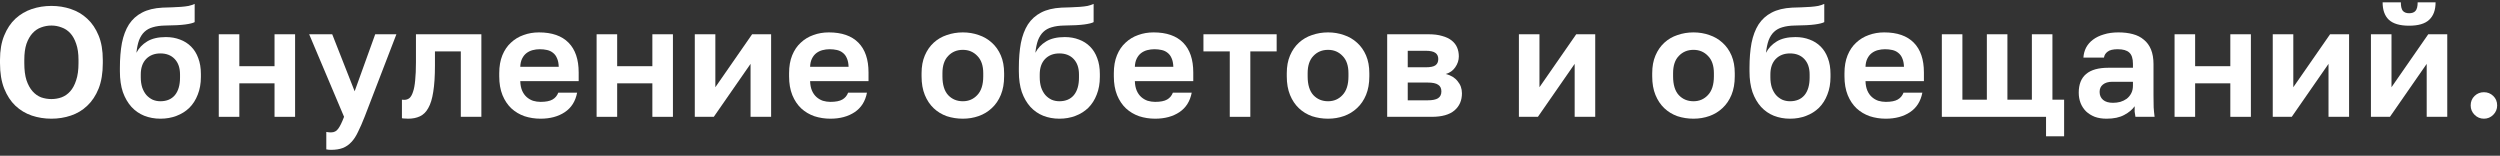
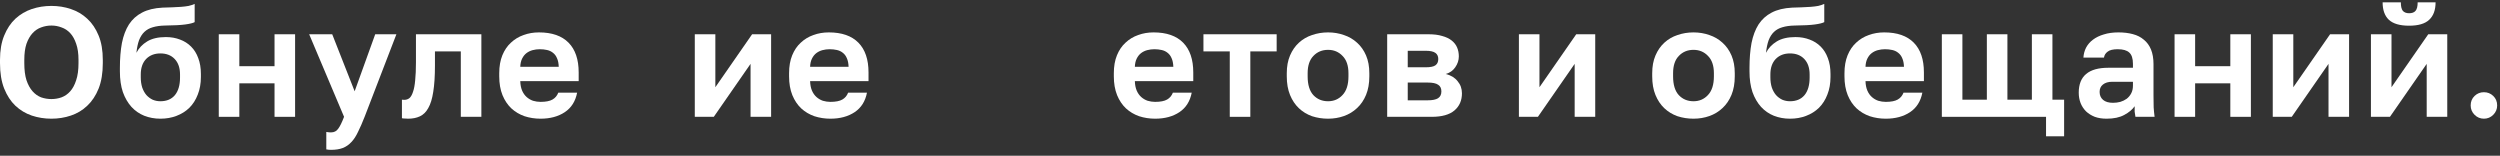
<svg xmlns="http://www.w3.org/2000/svg" width="321" height="20" viewBox="0 0 321 20" fill="none">
  <rect x="0" y="0" width="321" height="20" fill="#333333" stroke="none" />
  <path d="M6.6 15.24C5.72 15.24 4.88 15.107 4.08 14.84C3.293 14.573 2.593 14.153 1.98 13.58C1.38 13.007 0.9 12.273 0.54 11.38C0.18 10.473 0 9.38 0 8.1V7.7C0 6.473 0.18 5.426 0.54 4.56C0.9 3.68 1.38 2.96 1.98 2.4C2.593 1.84 3.293 1.426 4.08 1.16C4.88 0.893 5.72 0.76 6.6 0.76C7.48 0.76 8.313 0.893 9.1 1.16C9.9 1.426 10.6 1.84 11.2 2.4C11.813 2.96 12.3 3.68 12.66 4.56C13.02 5.426 13.2 6.473 13.2 7.7V8.1C13.2 9.38 13.02 10.473 12.66 11.38C12.3 12.273 11.813 13.007 11.2 13.58C10.6 14.153 9.9 14.573 9.1 14.84C8.313 15.107 7.48 15.24 6.6 15.24ZM6.6 12.72C7.053 12.72 7.487 12.646 7.9 12.5C8.327 12.34 8.7 12.08 9.02 11.72C9.34 11.36 9.593 10.886 9.78 10.3C9.98 9.713 10.08 8.98 10.08 8.1V7.7C10.08 6.873 9.98 6.18 9.78 5.62C9.593 5.06 9.34 4.606 9.02 4.26C8.7 3.913 8.327 3.666 7.9 3.52C7.487 3.36 7.053 3.28 6.6 3.28C6.147 3.28 5.707 3.36 5.28 3.52C4.867 3.666 4.5 3.913 4.18 4.26C3.86 4.606 3.6 5.06 3.4 5.62C3.213 6.18 3.12 6.873 3.12 7.7V8.1C3.12 8.98 3.213 9.713 3.4 10.3C3.6 10.886 3.86 11.36 4.18 11.72C4.5 12.08 4.867 12.34 5.28 12.5C5.707 12.646 6.147 12.72 6.6 12.72Z" fill="white" />
  <path d="M20.595 15.24C19.849 15.24 19.155 15.113 18.515 14.86C17.889 14.607 17.342 14.226 16.875 13.72C16.409 13.2 16.042 12.566 15.775 11.82C15.522 11.06 15.395 10.18 15.395 9.18V8.72C15.395 7.52 15.482 6.453 15.655 5.52C15.842 4.586 16.142 3.793 16.555 3.14C16.982 2.486 17.542 1.98 18.235 1.62C18.942 1.246 19.822 1.033 20.875 0.98C21.289 0.966 21.695 0.953 22.095 0.94C22.495 0.926 22.875 0.906 23.235 0.88C23.595 0.853 23.922 0.813 24.215 0.76C24.509 0.693 24.769 0.606 24.995 0.5V2.84C24.782 2.96 24.382 3.06 23.795 3.14C23.222 3.22 22.349 3.266 21.175 3.28C20.575 3.293 20.055 3.366 19.615 3.5C19.189 3.62 18.829 3.82 18.535 4.1C18.255 4.366 18.029 4.72 17.855 5.16C17.695 5.6 17.582 6.14 17.515 6.78C17.822 6.18 18.282 5.693 18.895 5.32C19.509 4.946 20.309 4.76 21.295 4.76C21.962 4.76 22.569 4.866 23.115 5.08C23.662 5.28 24.135 5.58 24.535 5.98C24.935 6.38 25.242 6.873 25.455 7.46C25.682 8.046 25.795 8.726 25.795 9.5V9.88C25.795 10.72 25.662 11.473 25.395 12.14C25.142 12.806 24.782 13.373 24.315 13.84C23.849 14.293 23.295 14.64 22.655 14.88C22.029 15.12 21.342 15.24 20.595 15.24ZM20.595 13C21.395 13 22.015 12.74 22.455 12.22C22.895 11.687 23.115 10.933 23.115 9.96V9.56C23.115 8.72 22.889 8.06 22.435 7.58C21.982 7.1 21.369 6.86 20.595 6.86C19.835 6.86 19.222 7.1 18.755 7.58C18.302 8.06 18.075 8.72 18.075 9.56V9.92C18.075 10.4 18.135 10.833 18.255 11.22C18.389 11.607 18.569 11.933 18.795 12.2C19.022 12.453 19.289 12.653 19.595 12.8C19.902 12.933 20.235 13 20.595 13Z" fill="white" />
  <path d="M28.09 4.4H30.73V8.5H35.25V4.4H37.89V15H35.25V10.7H30.73V15H28.09V4.4Z" fill="white" />
  <path d="M42.497 19.24C42.297 19.24 42.097 19.22 41.897 19.18V16.94C42.097 16.98 42.297 17 42.497 17C42.897 17 43.203 16.846 43.417 16.54C43.644 16.247 43.897 15.733 44.177 15L39.697 4.4H42.657L45.537 11.72L48.177 4.4H50.897L46.817 15C46.523 15.746 46.243 16.387 45.977 16.92C45.724 17.466 45.437 17.907 45.117 18.24C44.797 18.587 44.43 18.84 44.017 19C43.603 19.16 43.097 19.24 42.497 19.24Z" fill="white" />
  <path d="M52.408 15.24C52.301 15.24 52.168 15.233 52.008 15.22C51.848 15.22 51.715 15.207 51.608 15.18V12.8C51.675 12.813 51.775 12.82 51.908 12.82C52.161 12.82 52.381 12.746 52.568 12.6C52.755 12.44 52.908 12.173 53.028 11.8C53.161 11.427 53.255 10.933 53.308 10.32C53.374 9.693 53.408 8.92 53.408 8V4.4H61.808V15H59.168V6.6H55.848V8.4C55.848 9.773 55.775 10.906 55.628 11.8C55.495 12.68 55.281 13.373 54.988 13.88C54.708 14.386 54.348 14.74 53.908 14.94C53.481 15.14 52.981 15.24 52.408 15.24Z" fill="white" />
  <path d="M69.402 15.24C68.682 15.24 67.996 15.133 67.342 14.92C66.702 14.693 66.142 14.36 65.662 13.92C65.182 13.466 64.802 12.9 64.522 12.22C64.242 11.527 64.102 10.72 64.102 9.8V9.4C64.102 8.52 64.236 7.753 64.502 7.1C64.769 6.446 65.136 5.906 65.602 5.48C66.069 5.04 66.609 4.713 67.222 4.5C67.836 4.273 68.496 4.16 69.202 4.16C70.869 4.16 72.136 4.6 73.002 5.48C73.869 6.36 74.302 7.633 74.302 9.3V10.42H66.802C66.816 10.886 66.896 11.293 67.042 11.64C67.189 11.973 67.382 12.246 67.622 12.46C67.862 12.673 68.136 12.833 68.442 12.94C68.762 13.033 69.082 13.08 69.402 13.08C70.082 13.08 70.596 12.98 70.942 12.78C71.289 12.58 71.536 12.287 71.682 11.9H74.102C73.889 13.007 73.362 13.84 72.522 14.4C71.682 14.96 70.642 15.24 69.402 15.24ZM69.302 6.32C68.996 6.32 68.689 6.36 68.382 6.44C68.089 6.52 67.829 6.646 67.602 6.82C67.376 6.993 67.189 7.226 67.042 7.52C66.896 7.813 66.816 8.166 66.802 8.58H71.742C71.729 8.14 71.656 7.773 71.522 7.48C71.402 7.186 71.229 6.953 71.002 6.78C70.789 6.606 70.536 6.486 70.242 6.42C69.949 6.353 69.636 6.32 69.302 6.32Z" fill="white" />
-   <path d="M76.604 4.4H79.244V8.5H83.764V4.4H86.404V15H83.764V10.7H79.244V15H76.604V4.4Z" fill="white" />
  <path d="M89.211 4.4H91.851V11.2L96.571 4.4H99.011V15H96.371V8.2L91.651 15H89.211V4.4Z" fill="white" />
  <path d="M106.618 15.24C105.898 15.24 105.211 15.133 104.558 14.92C103.918 14.693 103.358 14.36 102.878 13.92C102.398 13.466 102.018 12.9 101.738 12.22C101.458 11.527 101.318 10.72 101.318 9.8V9.4C101.318 8.52 101.451 7.753 101.718 7.1C101.985 6.446 102.351 5.906 102.818 5.48C103.285 5.04 103.825 4.713 104.438 4.5C105.051 4.273 105.711 4.16 106.418 4.16C108.085 4.16 109.351 4.6 110.218 5.48C111.085 6.36 111.518 7.633 111.518 9.3V10.42H104.018C104.031 10.886 104.111 11.293 104.258 11.64C104.405 11.973 104.598 12.246 104.838 12.46C105.078 12.673 105.351 12.833 105.658 12.94C105.978 13.033 106.298 13.08 106.618 13.08C107.298 13.08 107.811 12.98 108.158 12.78C108.505 12.58 108.751 12.287 108.898 11.9H111.318C111.105 13.007 110.578 13.84 109.738 14.4C108.898 14.96 107.858 15.24 106.618 15.24ZM106.518 6.32C106.211 6.32 105.905 6.36 105.598 6.44C105.305 6.52 105.045 6.646 104.818 6.82C104.591 6.993 104.405 7.226 104.258 7.52C104.111 7.813 104.031 8.166 104.018 8.58H108.958C108.945 8.14 108.871 7.773 108.738 7.48C108.618 7.186 108.445 6.953 108.218 6.78C108.005 6.606 107.751 6.486 107.458 6.42C107.165 6.353 106.851 6.32 106.518 6.32Z" fill="white" />
-   <path d="M123.629 15.24C122.909 15.24 122.222 15.133 121.569 14.92C120.929 14.693 120.369 14.353 119.889 13.9C119.409 13.447 119.029 12.88 118.749 12.2C118.469 11.52 118.329 10.72 118.329 9.8V9.4C118.329 8.533 118.469 7.773 118.749 7.12C119.029 6.466 119.409 5.92 119.889 5.48C120.369 5.04 120.929 4.713 121.569 4.5C122.222 4.273 122.909 4.16 123.629 4.16C124.349 4.16 125.029 4.273 125.669 4.5C126.309 4.713 126.869 5.04 127.349 5.48C127.842 5.92 128.229 6.466 128.509 7.12C128.789 7.773 128.929 8.533 128.929 9.4V9.8C128.929 10.707 128.789 11.5 128.509 12.18C128.229 12.86 127.842 13.427 127.349 13.88C126.869 14.333 126.309 14.673 125.669 14.9C125.029 15.127 124.349 15.24 123.629 15.24ZM123.629 13C124.376 13 124.996 12.733 125.489 12.2C125.996 11.666 126.249 10.867 126.249 9.8V9.4C126.249 8.426 125.996 7.686 125.489 7.18C124.996 6.66 124.376 6.4 123.629 6.4C122.869 6.4 122.242 6.66 121.749 7.18C121.256 7.686 121.009 8.426 121.009 9.4V9.8C121.009 10.88 121.256 11.687 121.749 12.22C122.242 12.74 122.869 13 123.629 13Z" fill="white" />
-   <path d="M136.021 15.24C135.274 15.24 134.581 15.113 133.941 14.86C133.314 14.607 132.768 14.226 132.301 13.72C131.834 13.2 131.468 12.566 131.201 11.82C130.948 11.06 130.821 10.18 130.821 9.18V8.72C130.821 7.52 130.908 6.453 131.081 5.52C131.268 4.586 131.568 3.793 131.981 3.14C132.408 2.486 132.968 1.98 133.661 1.62C134.368 1.246 135.248 1.033 136.301 0.98C136.714 0.966 137.121 0.953 137.521 0.94C137.921 0.926 138.301 0.906 138.661 0.88C139.021 0.853 139.348 0.813 139.641 0.76C139.934 0.693 140.194 0.606 140.421 0.5V2.84C140.208 2.96 139.808 3.06 139.221 3.14C138.648 3.22 137.774 3.266 136.601 3.28C136.001 3.293 135.481 3.366 135.041 3.5C134.614 3.62 134.254 3.82 133.961 4.1C133.681 4.366 133.454 4.72 133.281 5.16C133.121 5.6 133.008 6.14 132.941 6.78C133.248 6.18 133.708 5.693 134.321 5.32C134.934 4.946 135.734 4.76 136.721 4.76C137.388 4.76 137.994 4.866 138.541 5.08C139.088 5.28 139.561 5.58 139.961 5.98C140.361 6.38 140.668 6.873 140.881 7.46C141.108 8.046 141.221 8.726 141.221 9.5V9.88C141.221 10.72 141.088 11.473 140.821 12.14C140.568 12.806 140.208 13.373 139.741 13.84C139.274 14.293 138.721 14.64 138.081 14.88C137.454 15.12 136.768 15.24 136.021 15.24ZM136.021 13C136.821 13 137.441 12.74 137.881 12.22C138.321 11.687 138.541 10.933 138.541 9.96V9.56C138.541 8.72 138.314 8.06 137.861 7.58C137.408 7.1 136.794 6.86 136.021 6.86C135.261 6.86 134.648 7.1 134.181 7.58C133.728 8.06 133.501 8.72 133.501 9.56V9.92C133.501 10.4 133.561 10.833 133.681 11.22C133.814 11.607 133.994 11.933 134.221 12.2C134.448 12.453 134.714 12.653 135.021 12.8C135.328 12.933 135.661 13 136.021 13Z" fill="white" />
  <path d="M148.316 15.24C147.596 15.24 146.909 15.133 146.256 14.92C145.616 14.693 145.056 14.36 144.576 13.92C144.096 13.466 143.716 12.9 143.436 12.22C143.156 11.527 143.016 10.72 143.016 9.8V9.4C143.016 8.52 143.149 7.753 143.416 7.1C143.682 6.446 144.049 5.906 144.516 5.48C144.982 5.04 145.522 4.713 146.136 4.5C146.749 4.273 147.409 4.16 148.116 4.16C149.782 4.16 151.049 4.6 151.916 5.48C152.782 6.36 153.216 7.633 153.216 9.3V10.42H145.716C145.729 10.886 145.809 11.293 145.956 11.64C146.102 11.973 146.296 12.246 146.536 12.46C146.776 12.673 147.049 12.833 147.356 12.94C147.676 13.033 147.996 13.08 148.316 13.08C148.996 13.08 149.509 12.98 149.856 12.78C150.202 12.58 150.449 12.287 150.596 11.9H153.016C152.802 13.007 152.276 13.84 151.436 14.4C150.596 14.96 149.556 15.24 148.316 15.24ZM148.216 6.32C147.909 6.32 147.602 6.36 147.296 6.44C147.002 6.52 146.742 6.646 146.516 6.82C146.289 6.993 146.102 7.226 145.956 7.52C145.809 7.813 145.729 8.166 145.716 8.58H150.656C150.642 8.14 150.569 7.773 150.436 7.48C150.316 7.186 150.142 6.953 149.916 6.78C149.702 6.606 149.449 6.486 149.156 6.42C148.862 6.353 148.549 6.32 148.216 6.32Z" fill="white" />
  <path d="M157.902 6.6H154.522V4.4H163.922V6.6H160.542V15H157.902V6.6Z" fill="white" />
  <path d="M170.522 15.24C169.802 15.24 169.115 15.133 168.462 14.92C167.822 14.693 167.262 14.353 166.782 13.9C166.302 13.447 165.922 12.88 165.642 12.2C165.362 11.52 165.222 10.72 165.222 9.8V9.4C165.222 8.533 165.362 7.773 165.642 7.12C165.922 6.466 166.302 5.92 166.782 5.48C167.262 5.04 167.822 4.713 168.462 4.5C169.115 4.273 169.802 4.16 170.522 4.16C171.242 4.16 171.922 4.273 172.562 4.5C173.202 4.713 173.762 5.04 174.242 5.48C174.735 5.92 175.122 6.466 175.402 7.12C175.682 7.773 175.822 8.533 175.822 9.4V9.8C175.822 10.707 175.682 11.5 175.402 12.18C175.122 12.86 174.735 13.427 174.242 13.88C173.762 14.333 173.202 14.673 172.562 14.9C171.922 15.127 171.242 15.24 170.522 15.24ZM170.522 13C171.269 13 171.889 12.733 172.382 12.2C172.889 11.666 173.142 10.867 173.142 9.8V9.4C173.142 8.426 172.889 7.686 172.382 7.18C171.889 6.66 171.269 6.4 170.522 6.4C169.762 6.4 169.135 6.66 168.642 7.18C168.149 7.686 167.902 8.426 167.902 9.4V9.8C167.902 10.88 168.149 11.687 168.642 12.22C169.135 12.74 169.762 13 170.522 13Z" fill="white" />
  <path d="M178.114 4.4H183.434C184.114 4.4 184.694 4.473 185.174 4.62C185.667 4.753 186.074 4.946 186.394 5.2C186.714 5.453 186.947 5.753 187.094 6.1C187.241 6.446 187.314 6.826 187.314 7.24C187.314 7.733 187.161 8.2 186.854 8.64C186.561 9.066 186.154 9.353 185.634 9.5C186.287 9.66 186.794 9.966 187.154 10.42C187.527 10.86 187.714 11.38 187.714 11.98C187.714 12.9 187.394 13.633 186.754 14.18C186.114 14.726 185.141 15 183.834 15H178.114V4.4ZM183.314 12.88C183.914 12.88 184.354 12.793 184.634 12.62C184.927 12.433 185.074 12.14 185.074 11.74C185.074 11.34 184.934 11.053 184.654 10.88C184.387 10.693 183.941 10.6 183.314 10.6H180.754V12.88H183.314ZM183.054 8.64C183.667 8.64 184.087 8.553 184.314 8.38C184.554 8.206 184.674 7.94 184.674 7.58C184.674 7.233 184.554 6.973 184.314 6.8C184.074 6.613 183.654 6.52 183.054 6.52H180.754V8.64H183.054Z" fill="white" />
  <path d="M195.027 4.4H197.667V11.2L202.387 4.4H204.827V15H202.187V8.2L197.467 15H195.027V4.4Z" fill="white" />
  <path d="M217.444 15.24C216.724 15.24 216.037 15.133 215.384 14.92C214.744 14.693 214.184 14.353 213.704 13.9C213.224 13.447 212.844 12.88 212.564 12.2C212.284 11.52 212.144 10.72 212.144 9.8V9.4C212.144 8.533 212.284 7.773 212.564 7.12C212.844 6.466 213.224 5.92 213.704 5.48C214.184 5.04 214.744 4.713 215.384 4.5C216.037 4.273 216.724 4.16 217.444 4.16C218.164 4.16 218.844 4.273 219.484 4.5C220.124 4.713 220.684 5.04 221.164 5.48C221.657 5.92 222.044 6.466 222.324 7.12C222.604 7.773 222.744 8.533 222.744 9.4V9.8C222.744 10.707 222.604 11.5 222.324 12.18C222.044 12.86 221.657 13.427 221.164 13.88C220.684 14.333 220.124 14.673 219.484 14.9C218.844 15.127 218.164 15.24 217.444 15.24ZM217.444 13C218.19 13 218.81 12.733 219.304 12.2C219.81 11.666 220.064 10.867 220.064 9.8V9.4C220.064 8.426 219.81 7.686 219.304 7.18C218.81 6.66 218.19 6.4 217.444 6.4C216.684 6.4 216.057 6.66 215.564 7.18C215.07 7.686 214.824 8.426 214.824 9.4V9.8C214.824 10.88 215.07 11.687 215.564 12.22C216.057 12.74 216.684 13 217.444 13Z" fill="white" />
  <path d="M229.836 15.24C229.089 15.24 228.396 15.113 227.756 14.86C227.129 14.607 226.583 14.226 226.116 13.72C225.649 13.2 225.283 12.566 225.016 11.82C224.763 11.06 224.636 10.18 224.636 9.18V8.72C224.636 7.52 224.723 6.453 224.896 5.52C225.083 4.586 225.383 3.793 225.796 3.14C226.223 2.486 226.783 1.98 227.476 1.62C228.183 1.246 229.063 1.033 230.116 0.98C230.529 0.966 230.936 0.953 231.336 0.94C231.736 0.926 232.116 0.906 232.476 0.88C232.836 0.853 233.163 0.813 233.456 0.76C233.749 0.693 234.009 0.606 234.236 0.5V2.84C234.023 2.96 233.623 3.06 233.036 3.14C232.463 3.22 231.589 3.266 230.416 3.28C229.816 3.293 229.296 3.366 228.856 3.5C228.429 3.62 228.069 3.82 227.776 4.1C227.496 4.366 227.269 4.72 227.096 5.16C226.936 5.6 226.823 6.14 226.756 6.78C227.063 6.18 227.523 5.693 228.136 5.32C228.749 4.946 229.549 4.76 230.536 4.76C231.203 4.76 231.809 4.866 232.356 5.08C232.903 5.28 233.376 5.58 233.776 5.98C234.176 6.38 234.483 6.873 234.696 7.46C234.923 8.046 235.036 8.726 235.036 9.5V9.88C235.036 10.72 234.903 11.473 234.636 12.14C234.383 12.806 234.023 13.373 233.556 13.84C233.089 14.293 232.536 14.64 231.896 14.88C231.269 15.12 230.583 15.24 229.836 15.24ZM229.836 13C230.636 13 231.256 12.74 231.696 12.22C232.136 11.687 232.356 10.933 232.356 9.96V9.56C232.356 8.72 232.129 8.06 231.676 7.58C231.223 7.1 230.609 6.86 229.836 6.86C229.076 6.86 228.463 7.1 227.996 7.58C227.543 8.06 227.316 8.72 227.316 9.56V9.92C227.316 10.4 227.376 10.833 227.496 11.22C227.629 11.607 227.809 11.933 228.036 12.2C228.263 12.453 228.529 12.653 228.836 12.8C229.143 12.933 229.476 13 229.836 13Z" fill="white" />
  <path d="M242.13 15.24C241.41 15.24 240.724 15.133 240.07 14.92C239.43 14.693 238.87 14.36 238.39 13.92C237.91 13.466 237.53 12.9 237.25 12.22C236.97 11.527 236.83 10.72 236.83 9.8V9.4C236.83 8.52 236.964 7.753 237.23 7.1C237.497 6.446 237.864 5.906 238.33 5.48C238.797 5.04 239.337 4.713 239.95 4.5C240.564 4.273 241.224 4.16 241.93 4.16C243.597 4.16 244.864 4.6 245.73 5.48C246.597 6.36 247.03 7.633 247.03 9.3V10.42H239.53C239.544 10.886 239.624 11.293 239.77 11.64C239.917 11.973 240.11 12.246 240.35 12.46C240.59 12.673 240.864 12.833 241.17 12.94C241.49 13.033 241.81 13.08 242.13 13.08C242.81 13.08 243.324 12.98 243.67 12.78C244.017 12.58 244.264 12.287 244.41 11.9H246.83C246.617 13.007 246.09 13.84 245.25 14.4C244.41 14.96 243.37 15.24 242.13 15.24ZM242.03 6.32C241.724 6.32 241.417 6.36 241.11 6.44C240.817 6.52 240.557 6.646 240.33 6.82C240.104 6.993 239.917 7.226 239.77 7.52C239.624 7.813 239.544 8.166 239.53 8.58H244.47C244.457 8.14 244.384 7.773 244.25 7.48C244.13 7.186 243.957 6.953 243.73 6.78C243.517 6.606 243.264 6.486 242.97 6.42C242.677 6.353 242.364 6.32 242.03 6.32Z" fill="white" />
  <path d="M262.712 15H249.332V4.4H251.972V12.8H255.112V4.4H257.752V12.8H260.892V4.4H263.532V12.8H265.032V17.5H262.712V15Z" fill="white" />
  <path d="M270.49 15.24C269.917 15.24 269.41 15.16 268.97 15C268.53 14.826 268.157 14.593 267.85 14.3C267.543 13.993 267.31 13.64 267.15 13.24C266.99 12.826 266.91 12.38 266.91 11.9C266.91 9.766 268.177 8.7 270.71 8.7H273.87V8.2C273.87 7.506 273.71 7.02 273.39 6.74C273.084 6.46 272.59 6.32 271.91 6.32C271.31 6.32 270.877 6.426 270.61 6.64C270.344 6.84 270.19 7.093 270.15 7.4H267.51C267.537 6.946 267.65 6.52 267.85 6.12C268.063 5.72 268.357 5.38 268.73 5.1C269.117 4.806 269.583 4.58 270.13 4.42C270.677 4.246 271.303 4.16 272.01 4.16C272.69 4.16 273.303 4.233 273.85 4.38C274.41 4.526 274.884 4.766 275.27 5.1C275.67 5.42 275.977 5.84 276.19 6.36C276.403 6.88 276.51 7.506 276.51 8.24V12.3C276.51 12.86 276.517 13.353 276.53 13.78C276.557 14.193 276.597 14.6 276.65 15H274.19C274.137 14.707 274.104 14.486 274.09 14.34C274.09 14.18 274.09 13.947 274.09 13.64C273.797 14.066 273.35 14.44 272.75 14.76C272.164 15.08 271.41 15.24 270.49 15.24ZM271.31 13.2C271.63 13.2 271.944 13.16 272.25 13.08C272.557 12.986 272.83 12.853 273.07 12.68C273.31 12.493 273.504 12.26 273.65 11.98C273.797 11.7 273.87 11.373 273.87 11V10.5H271.21C270.704 10.5 270.303 10.62 270.01 10.86C269.73 11.086 269.59 11.4 269.59 11.8C269.59 12.226 269.737 12.566 270.03 12.82C270.324 13.073 270.75 13.2 271.31 13.2Z" fill="white" />
  <path d="M279.214 4.4H281.854V8.5H286.374V4.4H289.014V15H286.374V10.7H281.854V15H279.214V4.4Z" fill="white" />
  <path d="M291.821 4.4H294.461V11.2L299.181 4.4H301.621V15H298.981V8.2L294.261 15H291.821V4.4Z" fill="white" />
  <path d="M304.428 4.4H307.068V11.2L311.788 4.4H314.228V15H311.588V8.2L306.868 15H304.428V4.4ZM309.328 3.3C308.141 3.3 307.275 3.046 306.728 2.54C306.195 2.033 305.928 1.286 305.928 0.3H308.268C308.268 0.82 308.355 1.186 308.528 1.4C308.715 1.6 308.981 1.7 309.328 1.7C309.701 1.7 309.975 1.6 310.148 1.4C310.335 1.186 310.428 0.82 310.428 0.3H312.728C312.728 1.286 312.455 2.033 311.908 2.54C311.375 3.046 310.515 3.3 309.328 3.3Z" fill="white" />
  <path d="M318.935 15.24C318.468 15.24 318.068 15.073 317.735 14.74C317.402 14.406 317.235 14.007 317.235 13.54C317.235 13.046 317.402 12.64 317.735 12.32C318.068 12 318.468 11.84 318.935 11.84C319.402 11.84 319.802 12 320.135 12.32C320.468 12.64 320.635 13.046 320.635 13.54C320.635 14.007 320.468 14.406 320.135 14.74C319.802 15.073 319.402 15.24 318.935 15.24Z" fill="white" />
</svg>